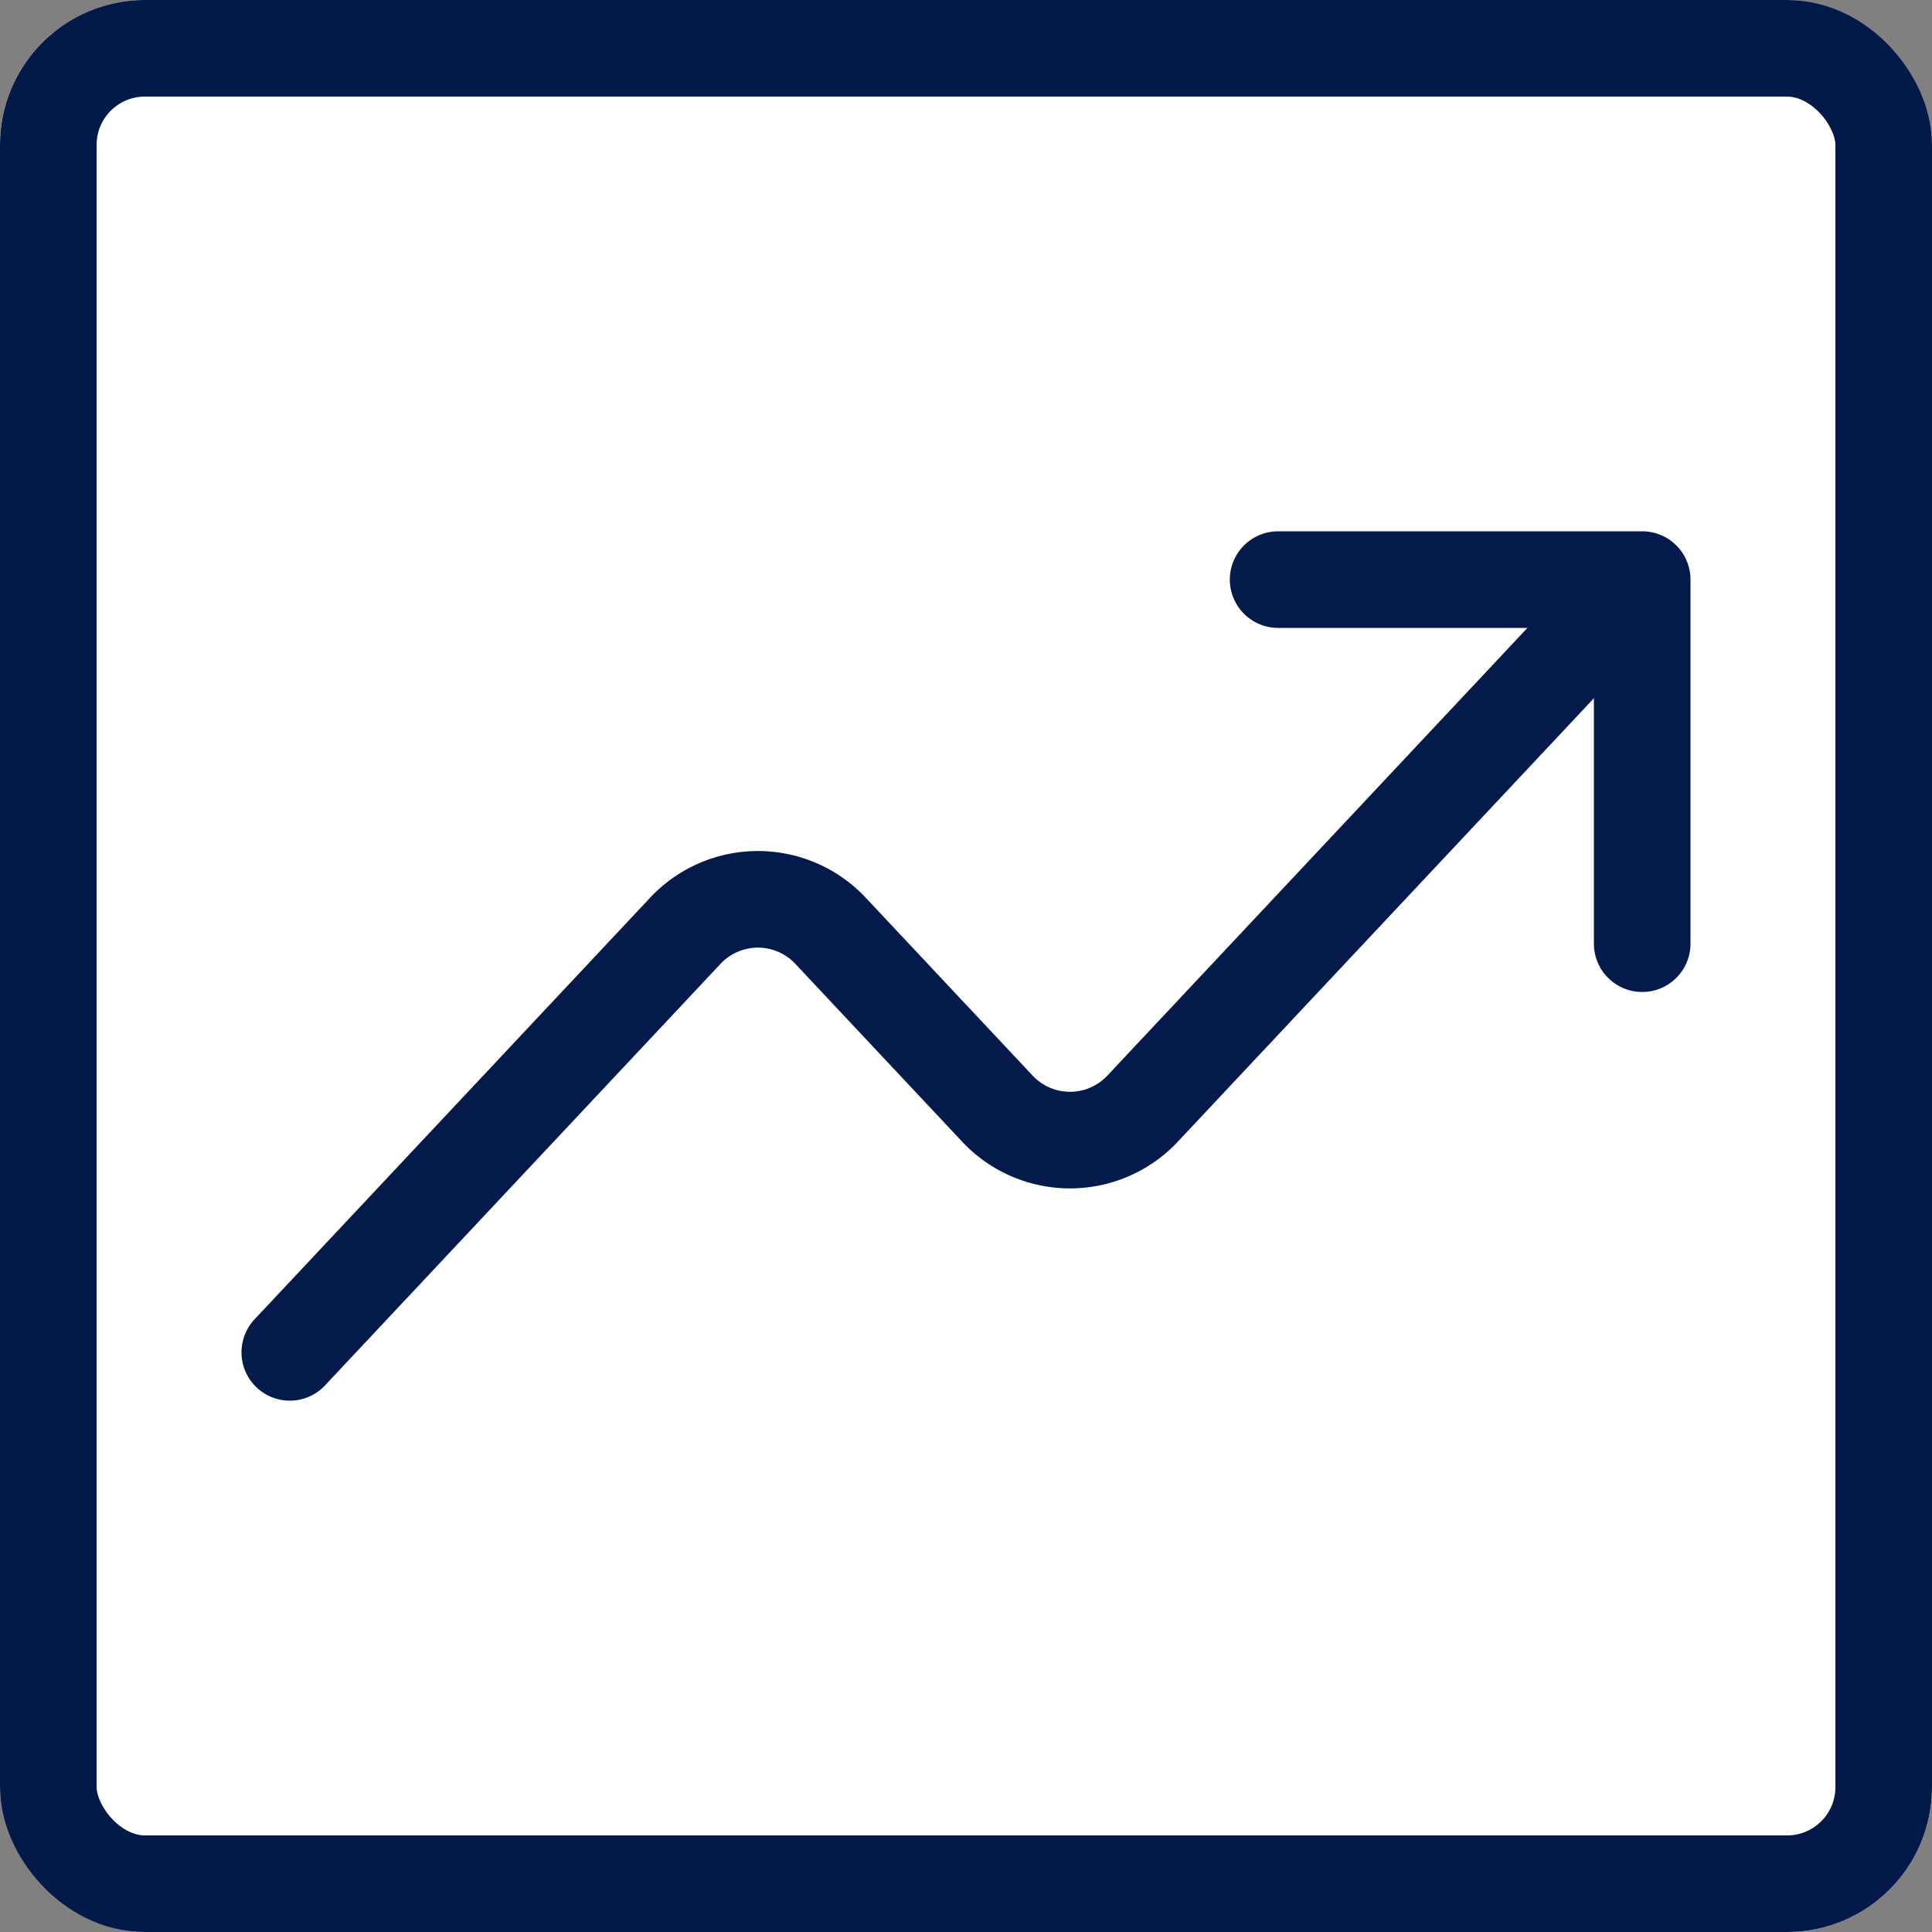
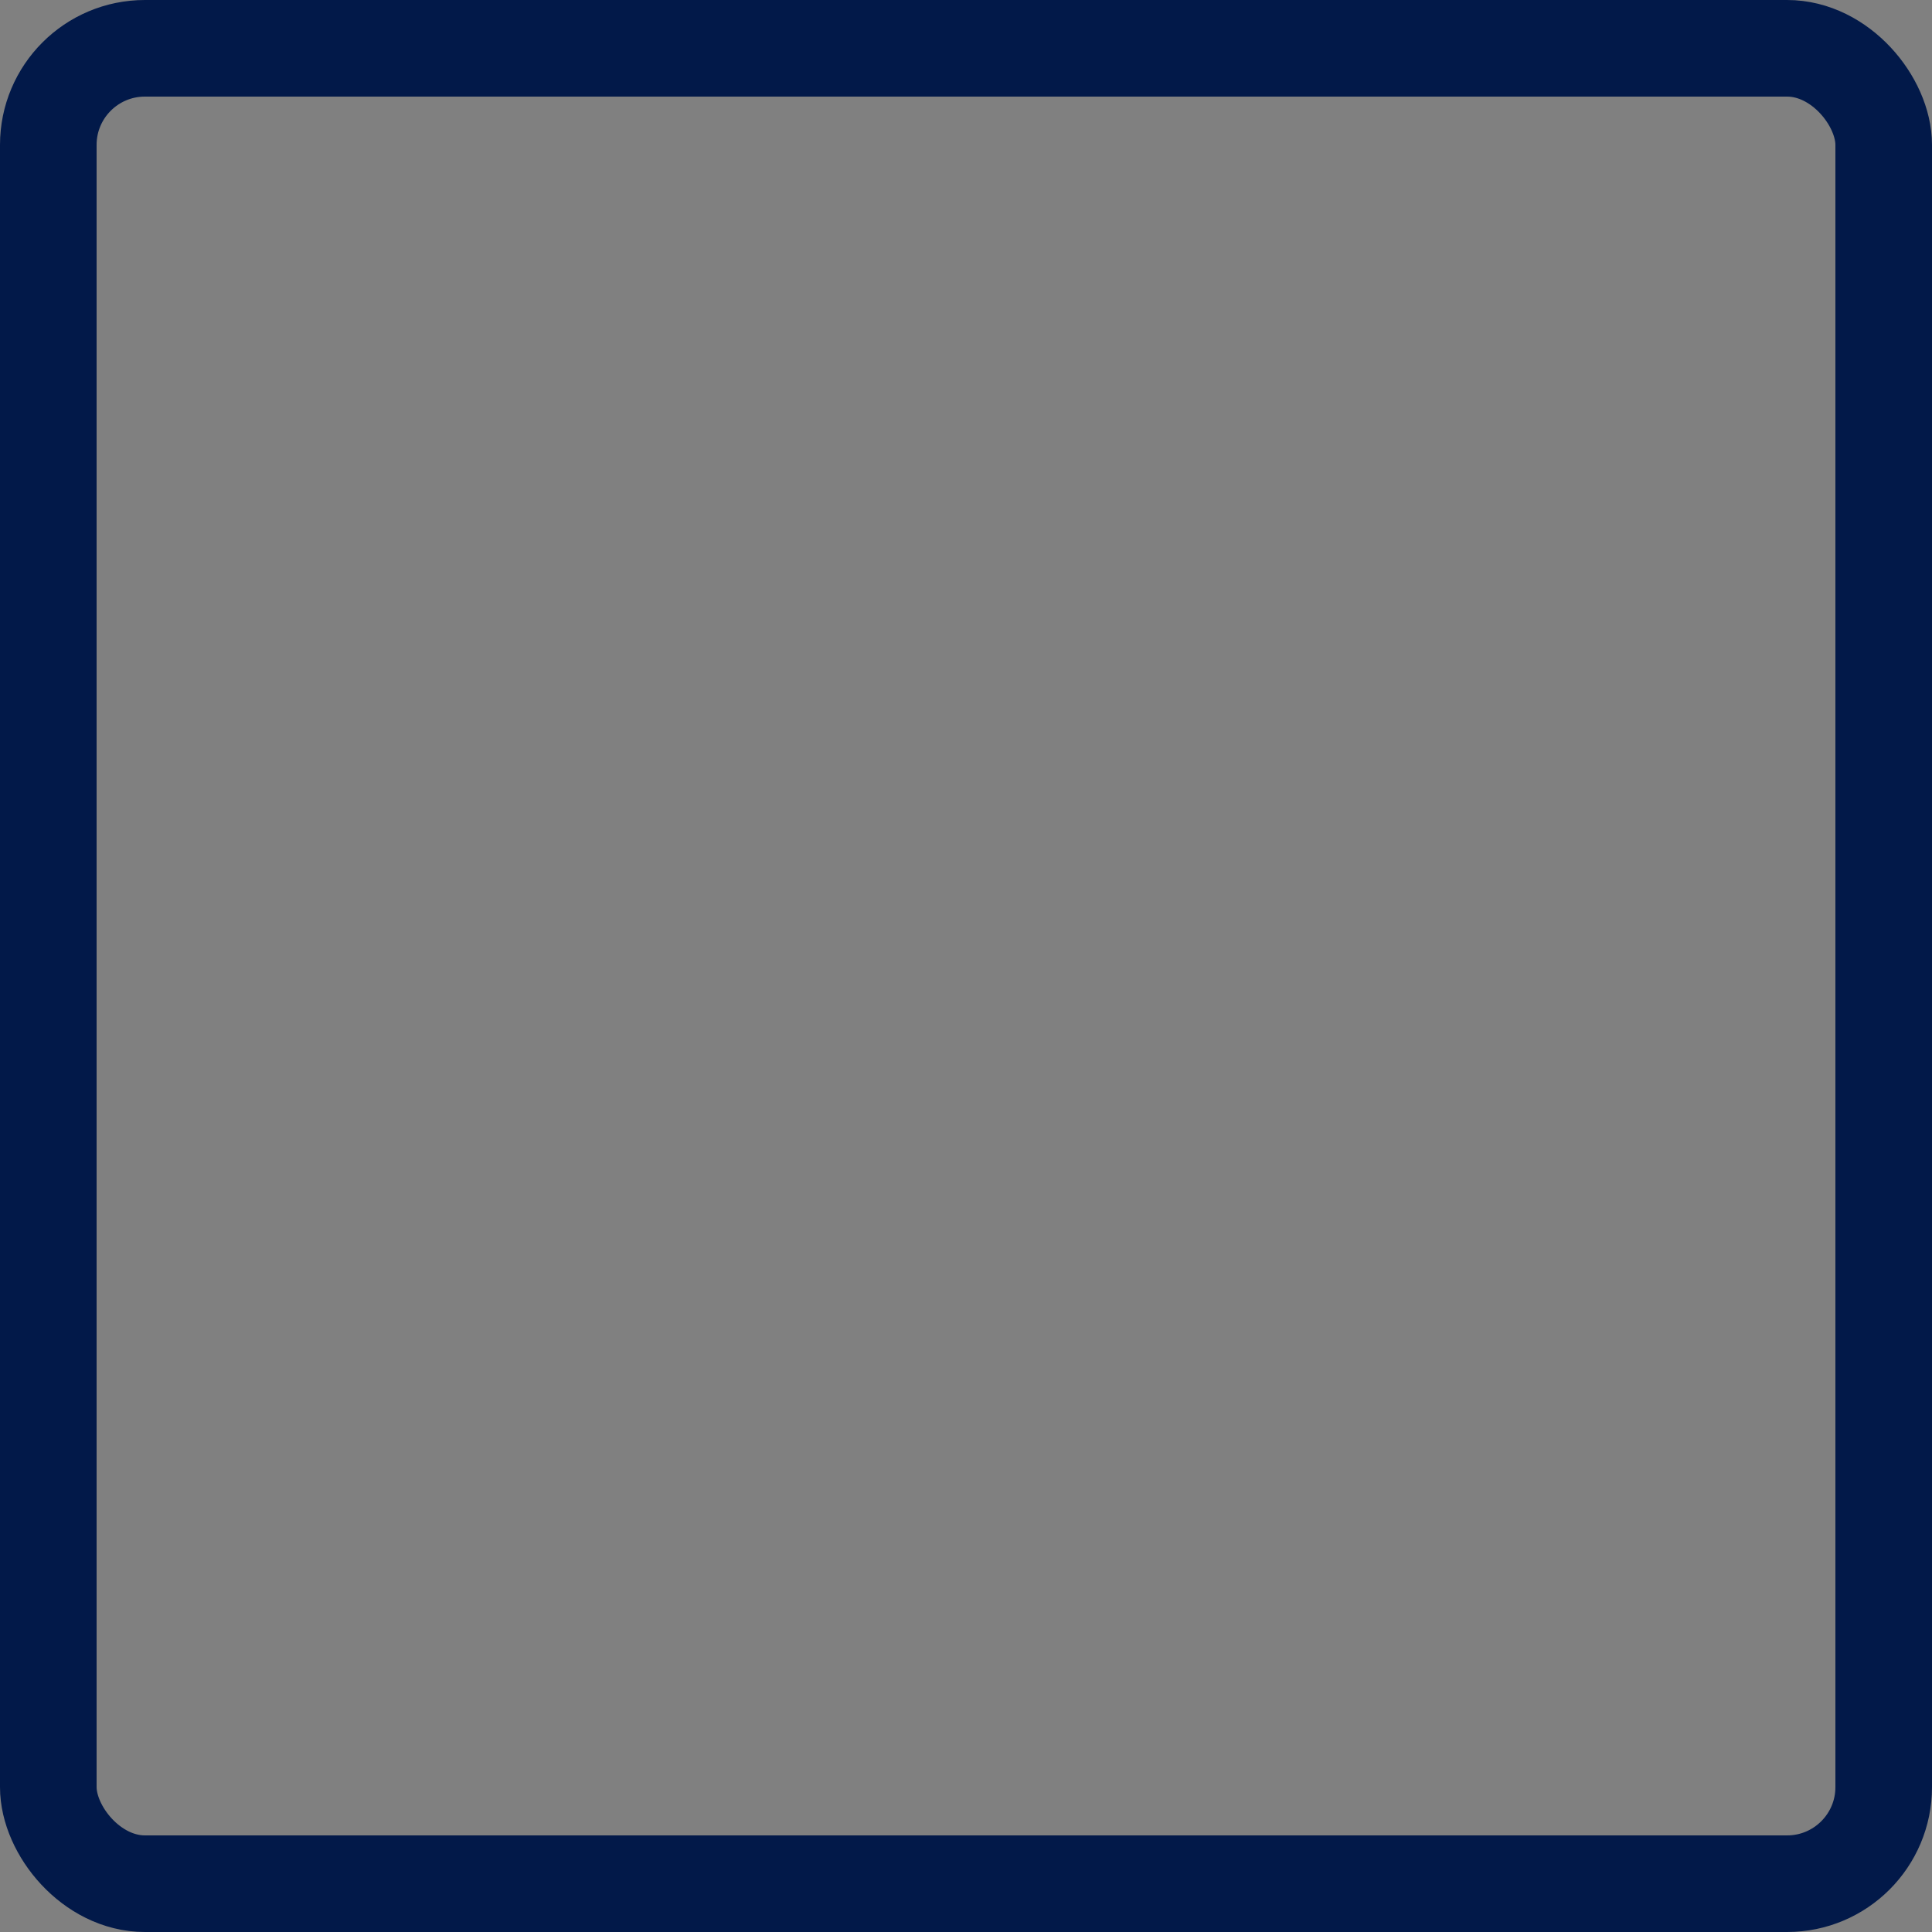
<svg xmlns="http://www.w3.org/2000/svg" width="40" height="40" viewBox="0 0 40 40">
  <rect x="0" y="0" width="40" height="40" fill="#808080" stroke="none" />
  <g transform="translate(-1243 -4503)">
    <g transform="translate(1243 4503)" fill="#fff" stroke="#021949" stroke-width="2">
-       <rect width="40" height="40" rx="3" stroke="none" />
      <rect x="1" y="1" width="38" height="38" rx="2" fill="none" />
    </g>
    <g transform="translate(1249 4515)">
-       <path d="M352,144h7.538v7.538" transform="translate(-331.538 -144)" fill="none" stroke="#031a4a" stroke-linecap="round" stroke-linejoin="round" stroke-width="2" />
-       <path d="M48,174.922l8.169-8.707a2.061,2.061,0,0,1,3.046,0l3.415,3.64a2.061,2.061,0,0,0,3.046,0L74.923,160" transform="translate(-48 -158.923)" fill="none" stroke="#031a4a" stroke-linecap="round" stroke-linejoin="round" stroke-width="2" />
-     </g>
+       </g>
  </g>
</svg>